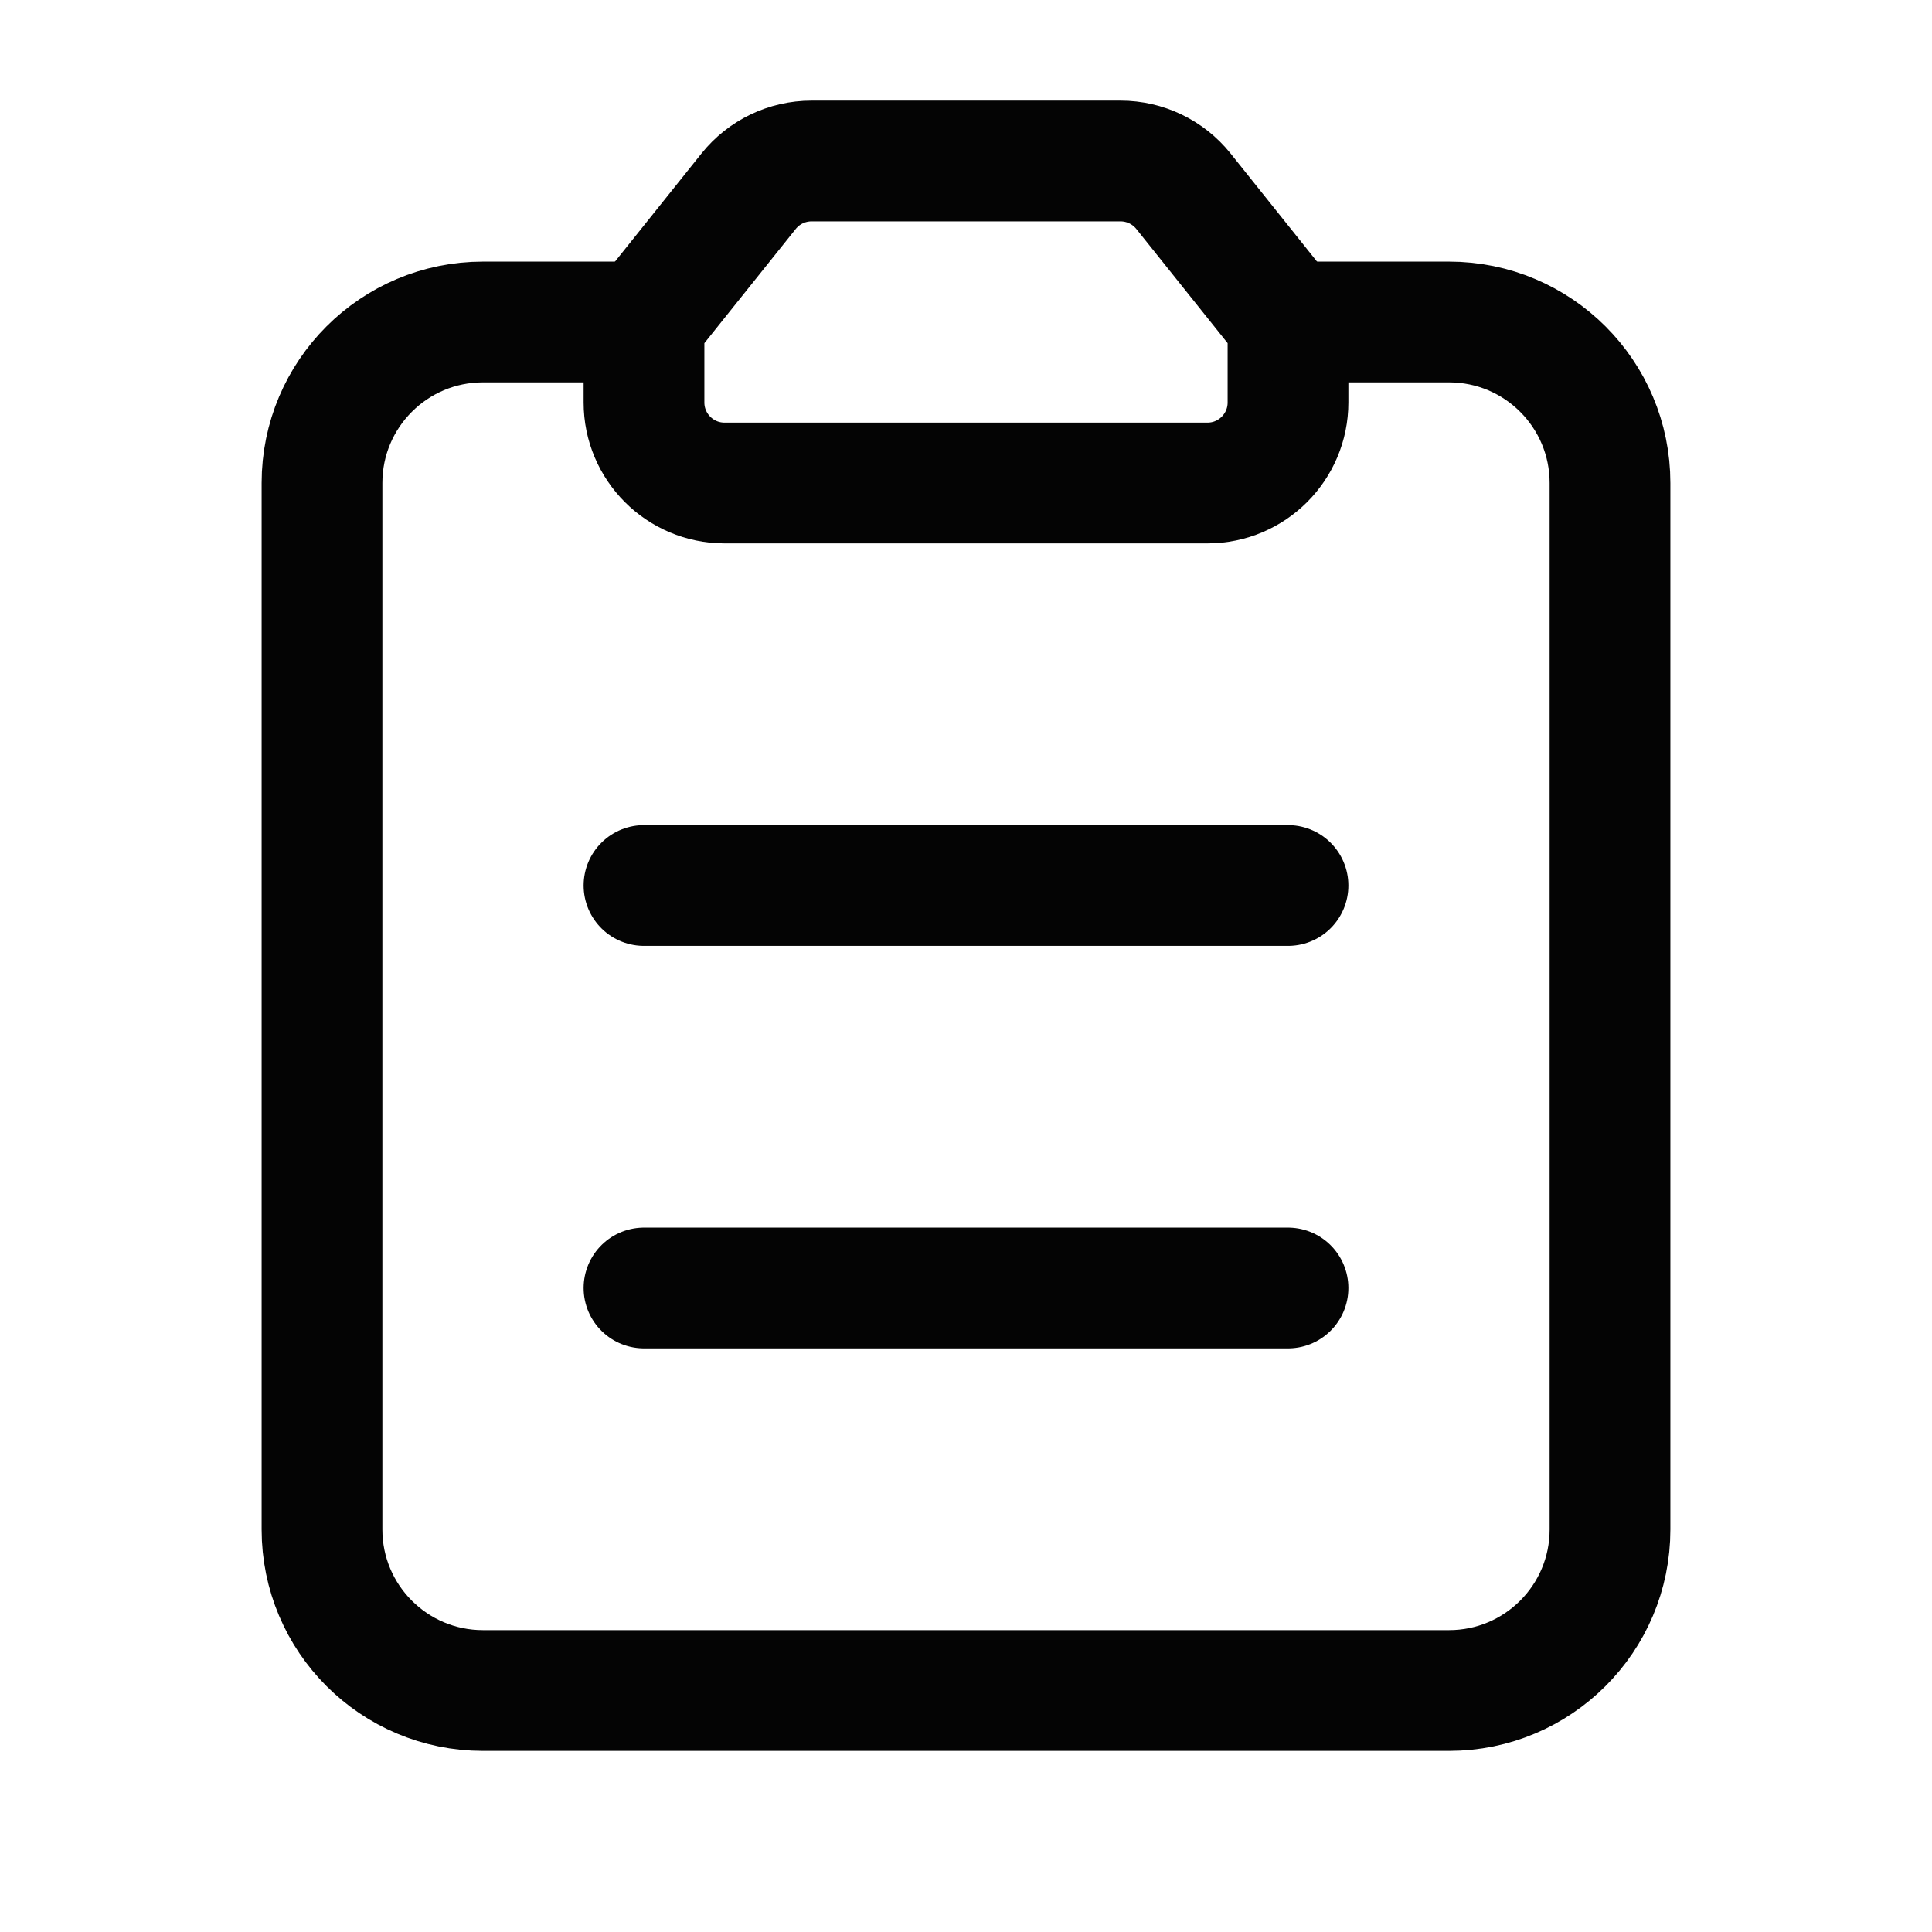
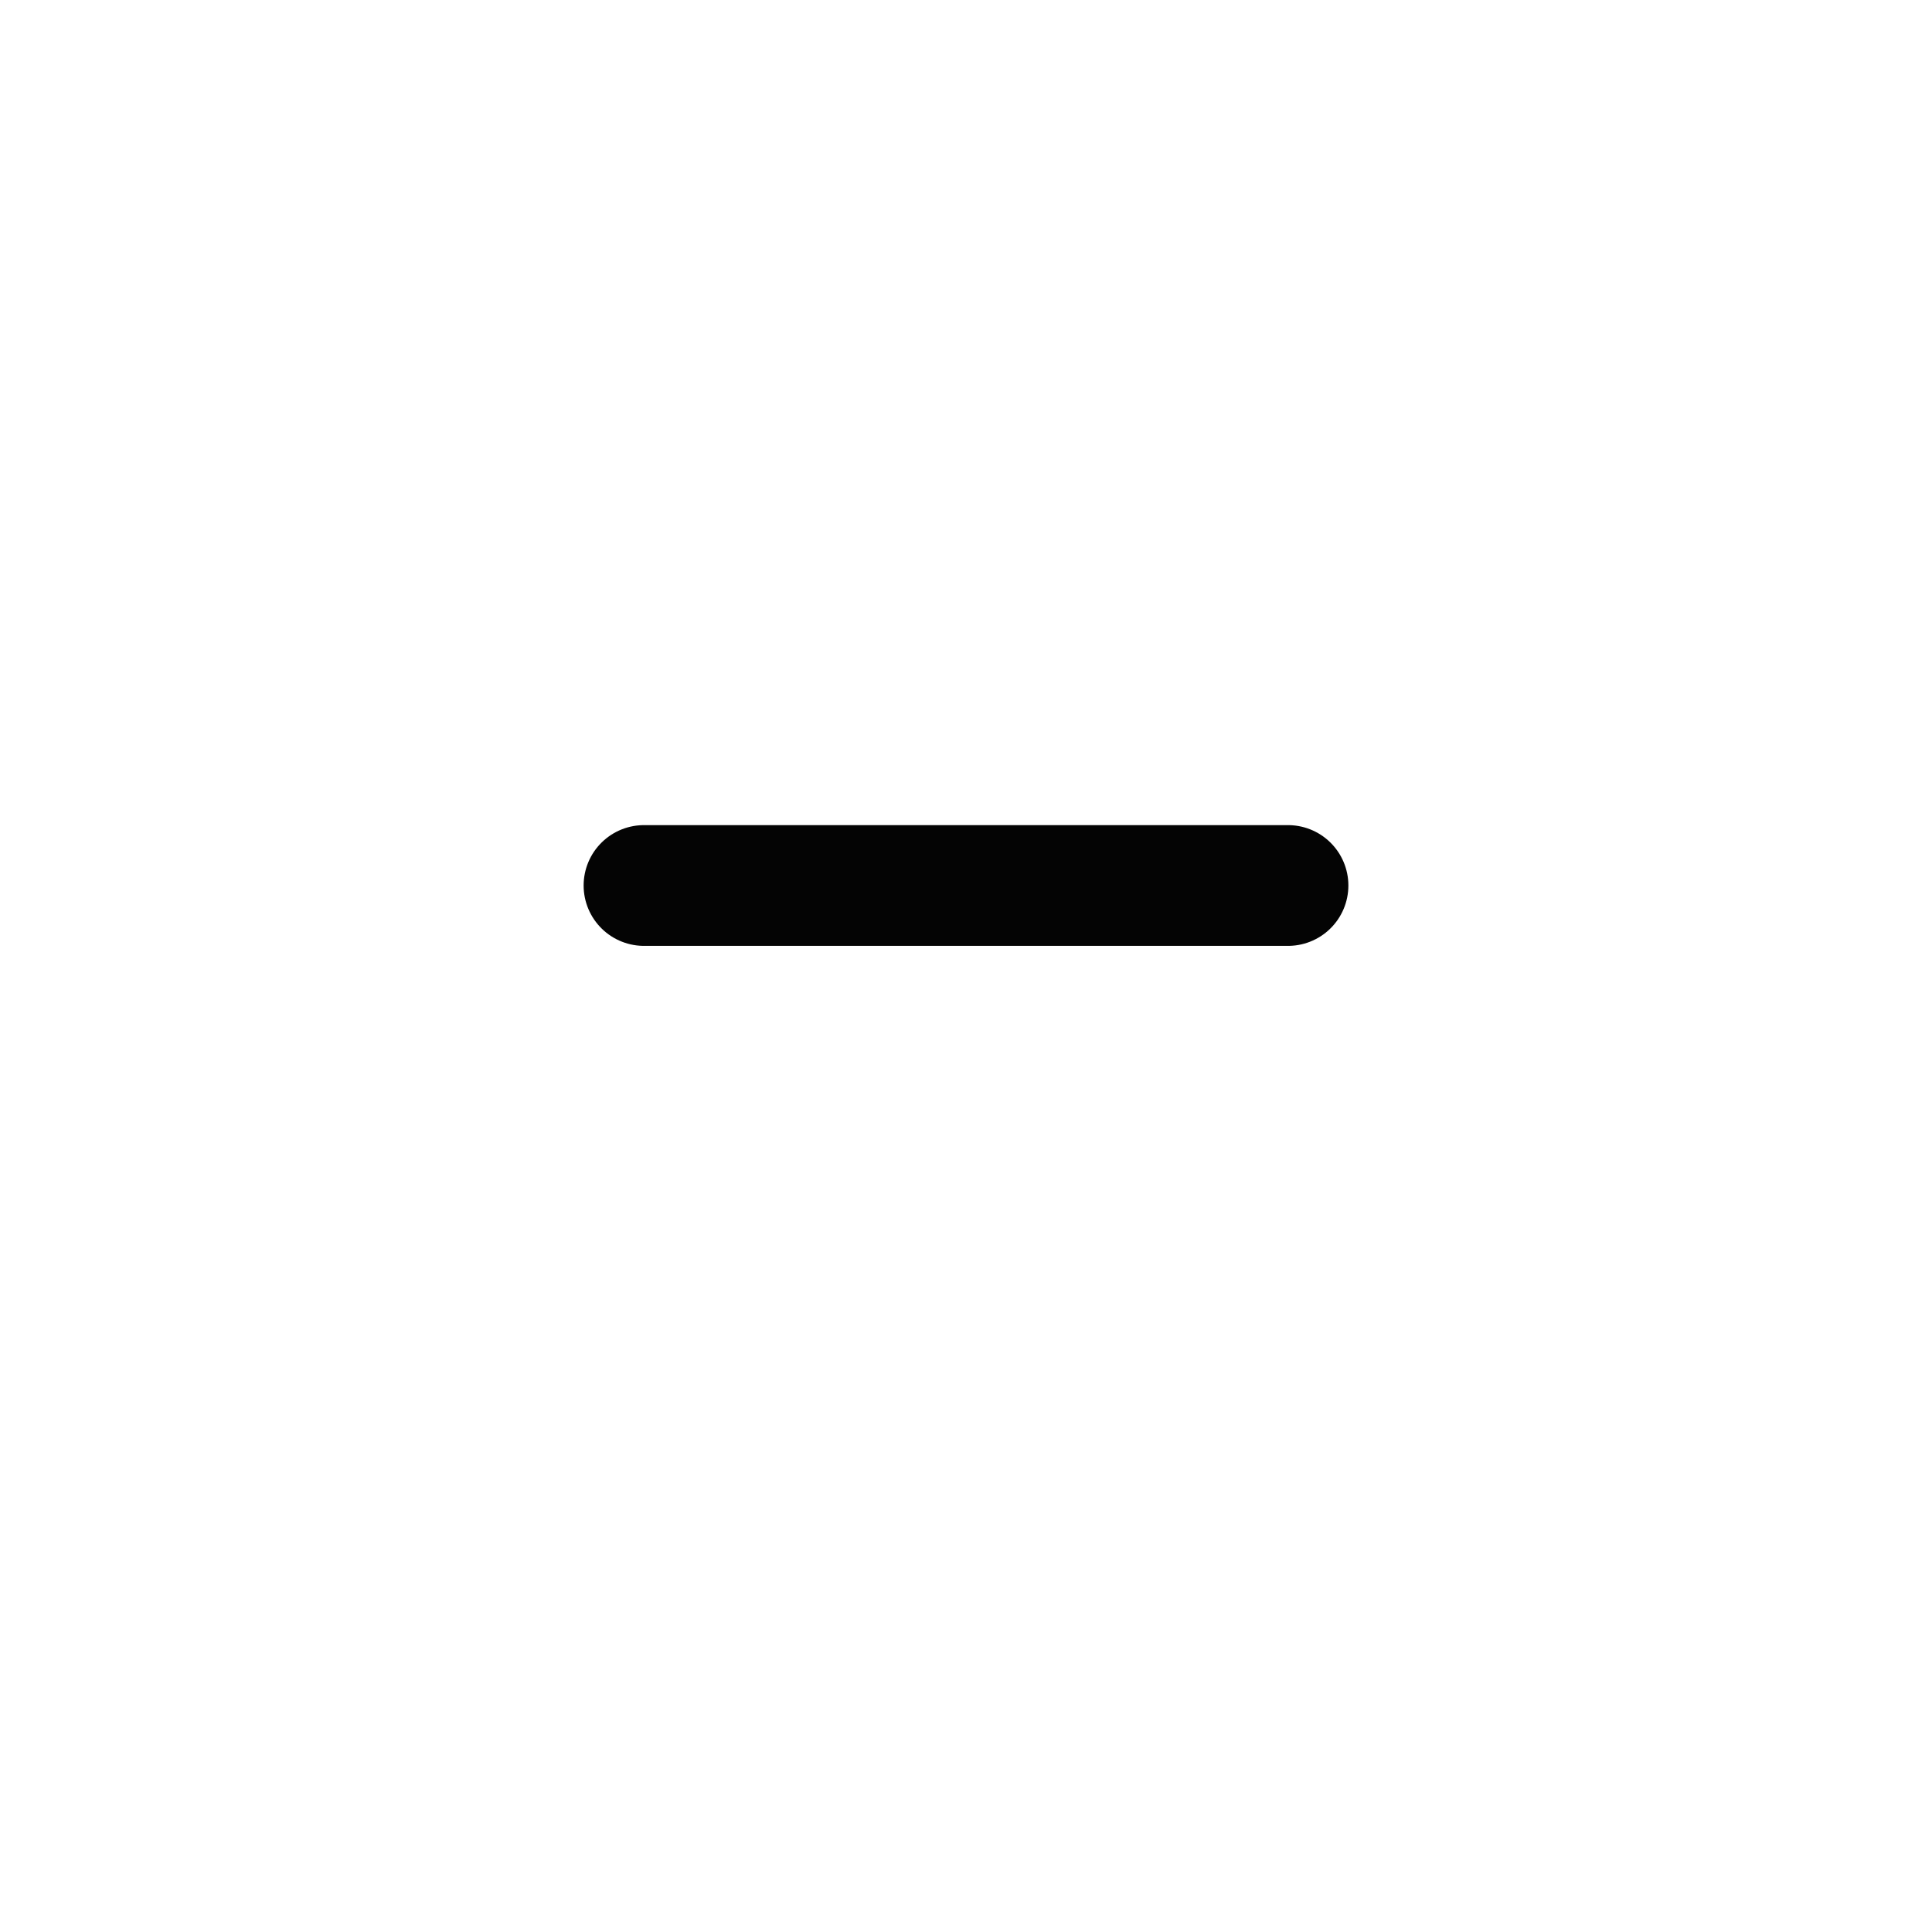
<svg xmlns="http://www.w3.org/2000/svg" width="24" height="24" viewBox="0 0 24 24" fill="none">
-   <path fill-rule="evenodd" clip-rule="evenodd" d="M8 4L9.3 2.375C9.49 2.138 9.777 2 10.081 2H13.92C14.224 2 14.511 2.138 14.701 2.375L16 4V4V5C16 5.552 15.552 6 15 6H9C8.448 6 8 5.552 8 5V4V4H8Z" stroke="#040404" stroke-width="1.5" stroke-linecap="round" stroke-linejoin="round" />
-   <path d="M8 4H6C4.895 4 4 4.895 4 6V19C4 20.105 4.895 21 6 21H18C19.105 21 20 20.105 20 19V6C20 4.895 19.105 4 18 4H16" stroke="#040404" stroke-width="1.5" stroke-linecap="round" stroke-linejoin="round" />
  <path d="M8 11H16" stroke="#040404" stroke-width="1.5" stroke-linecap="round" stroke-linejoin="round" />
-   <path d="M8 16H16" stroke="#040404" stroke-width="1.5" stroke-linecap="round" stroke-linejoin="round" />
</svg>